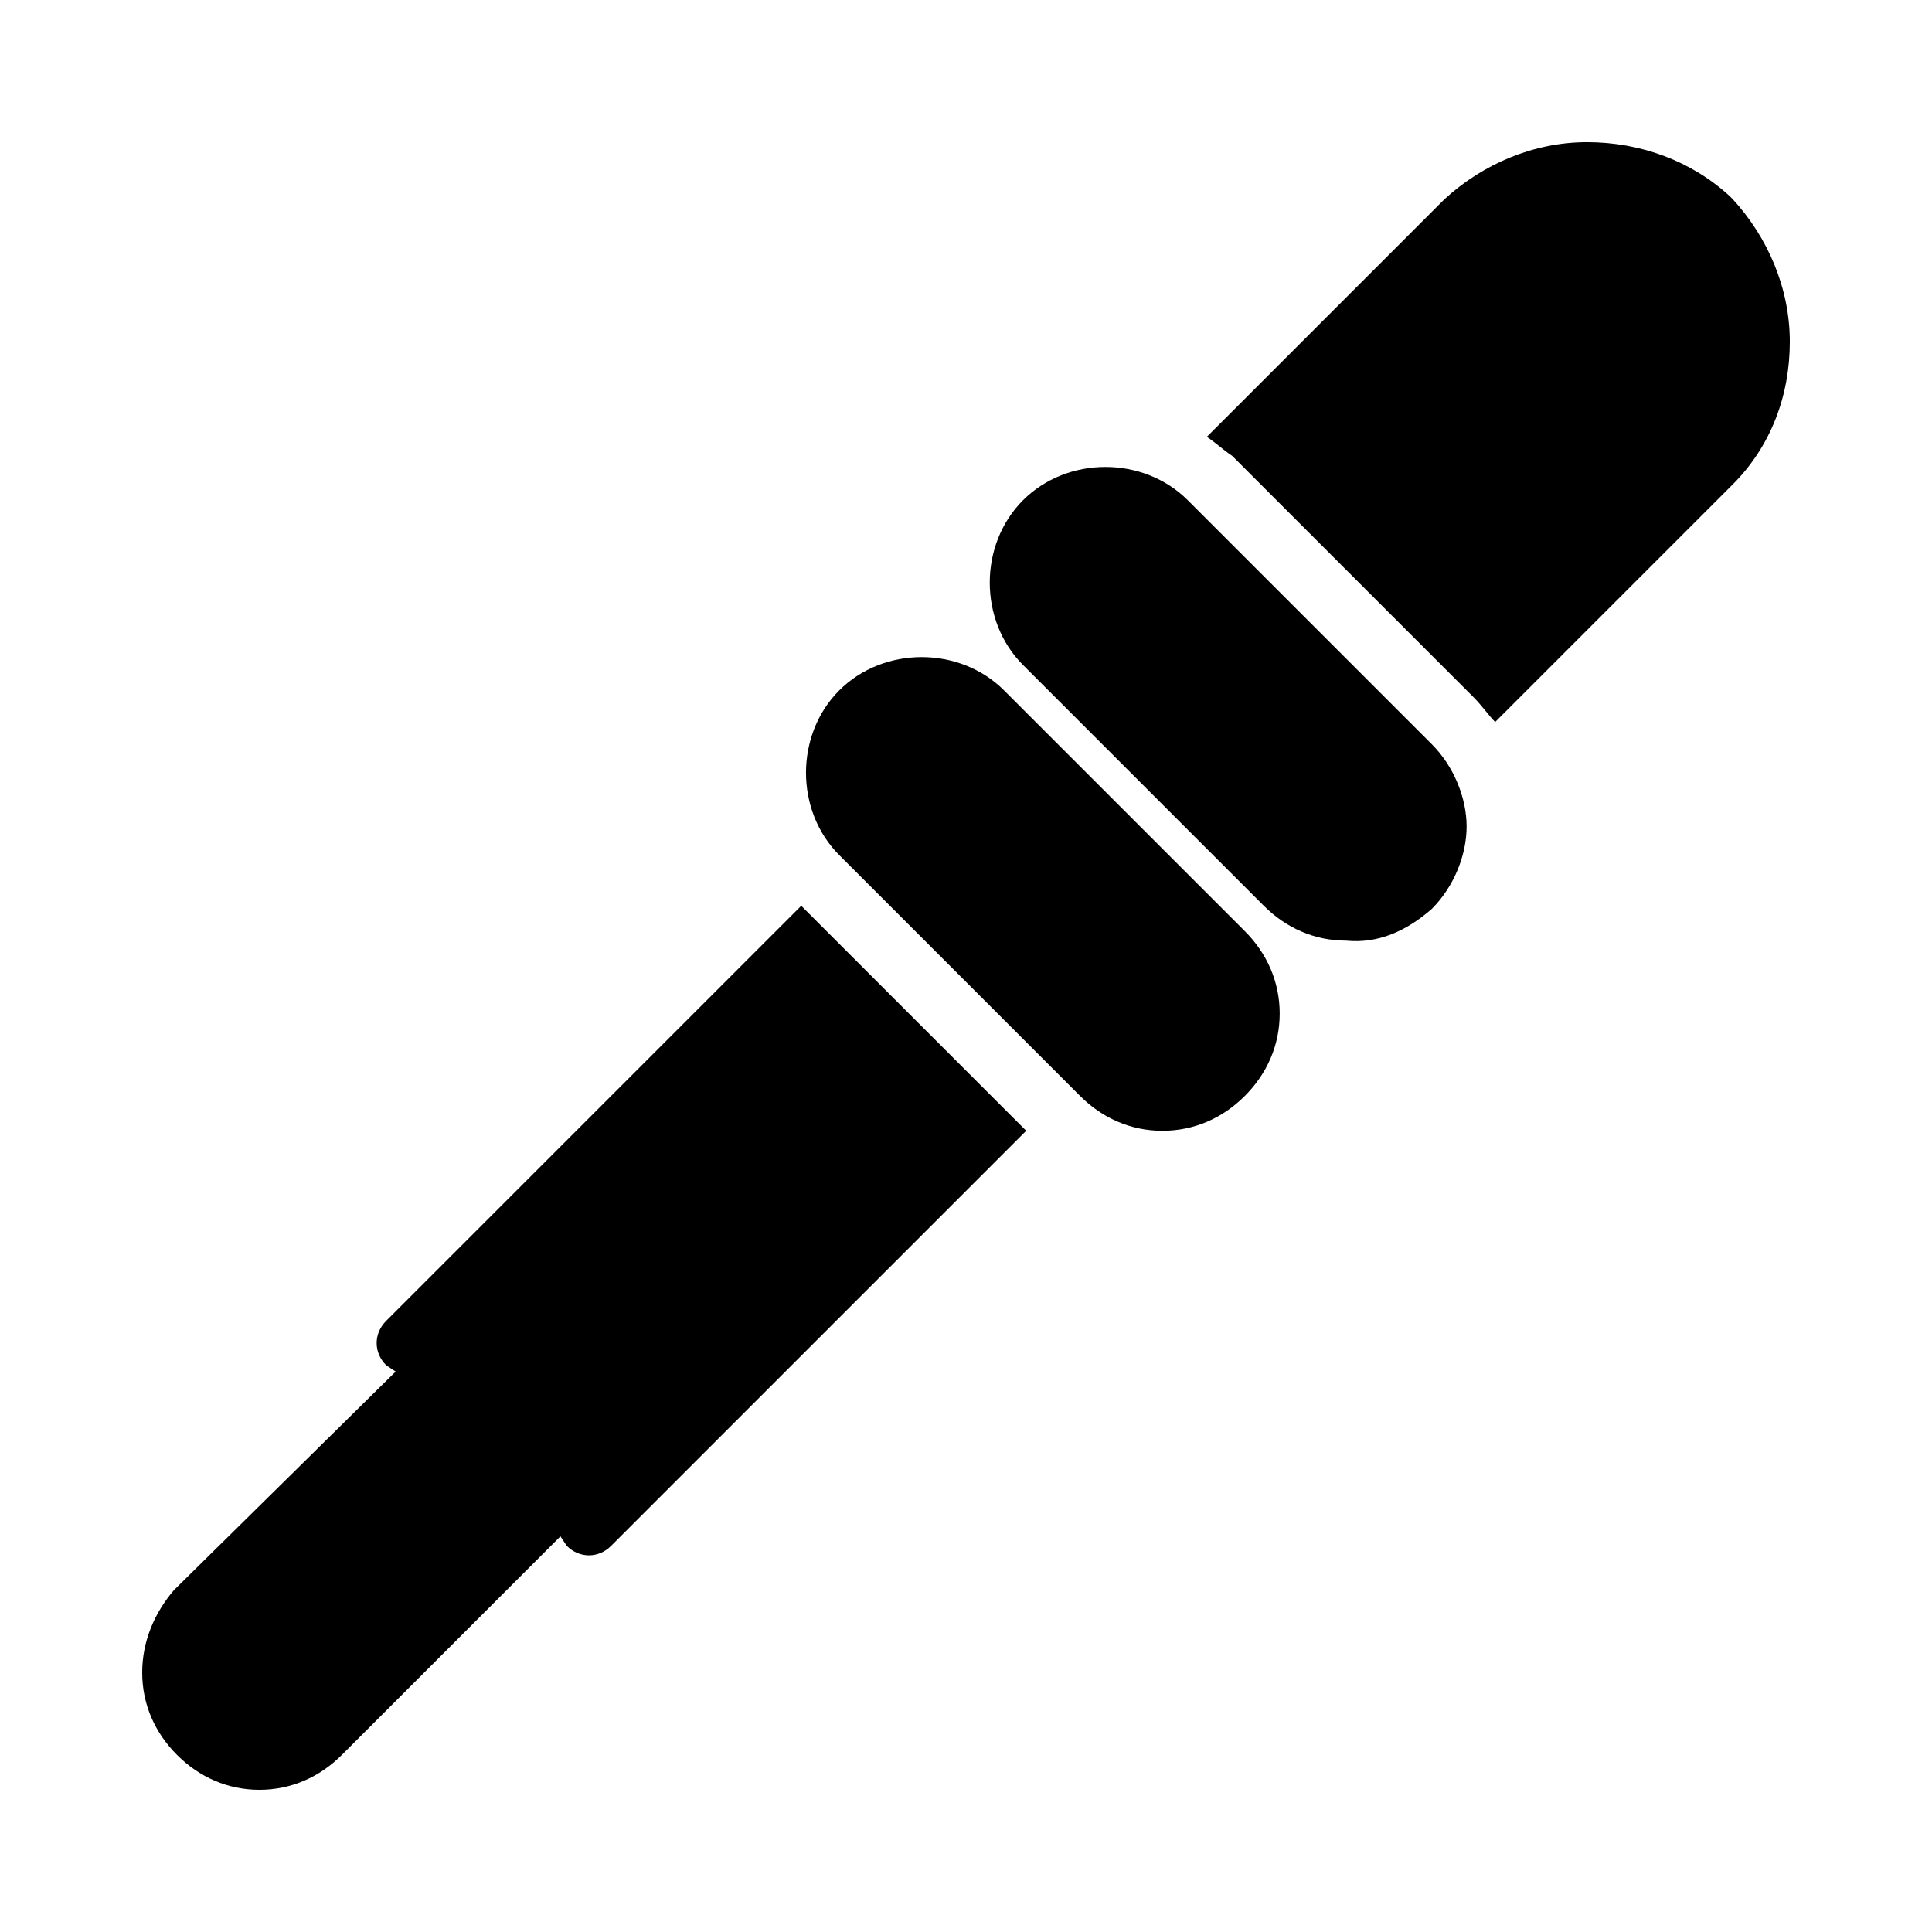
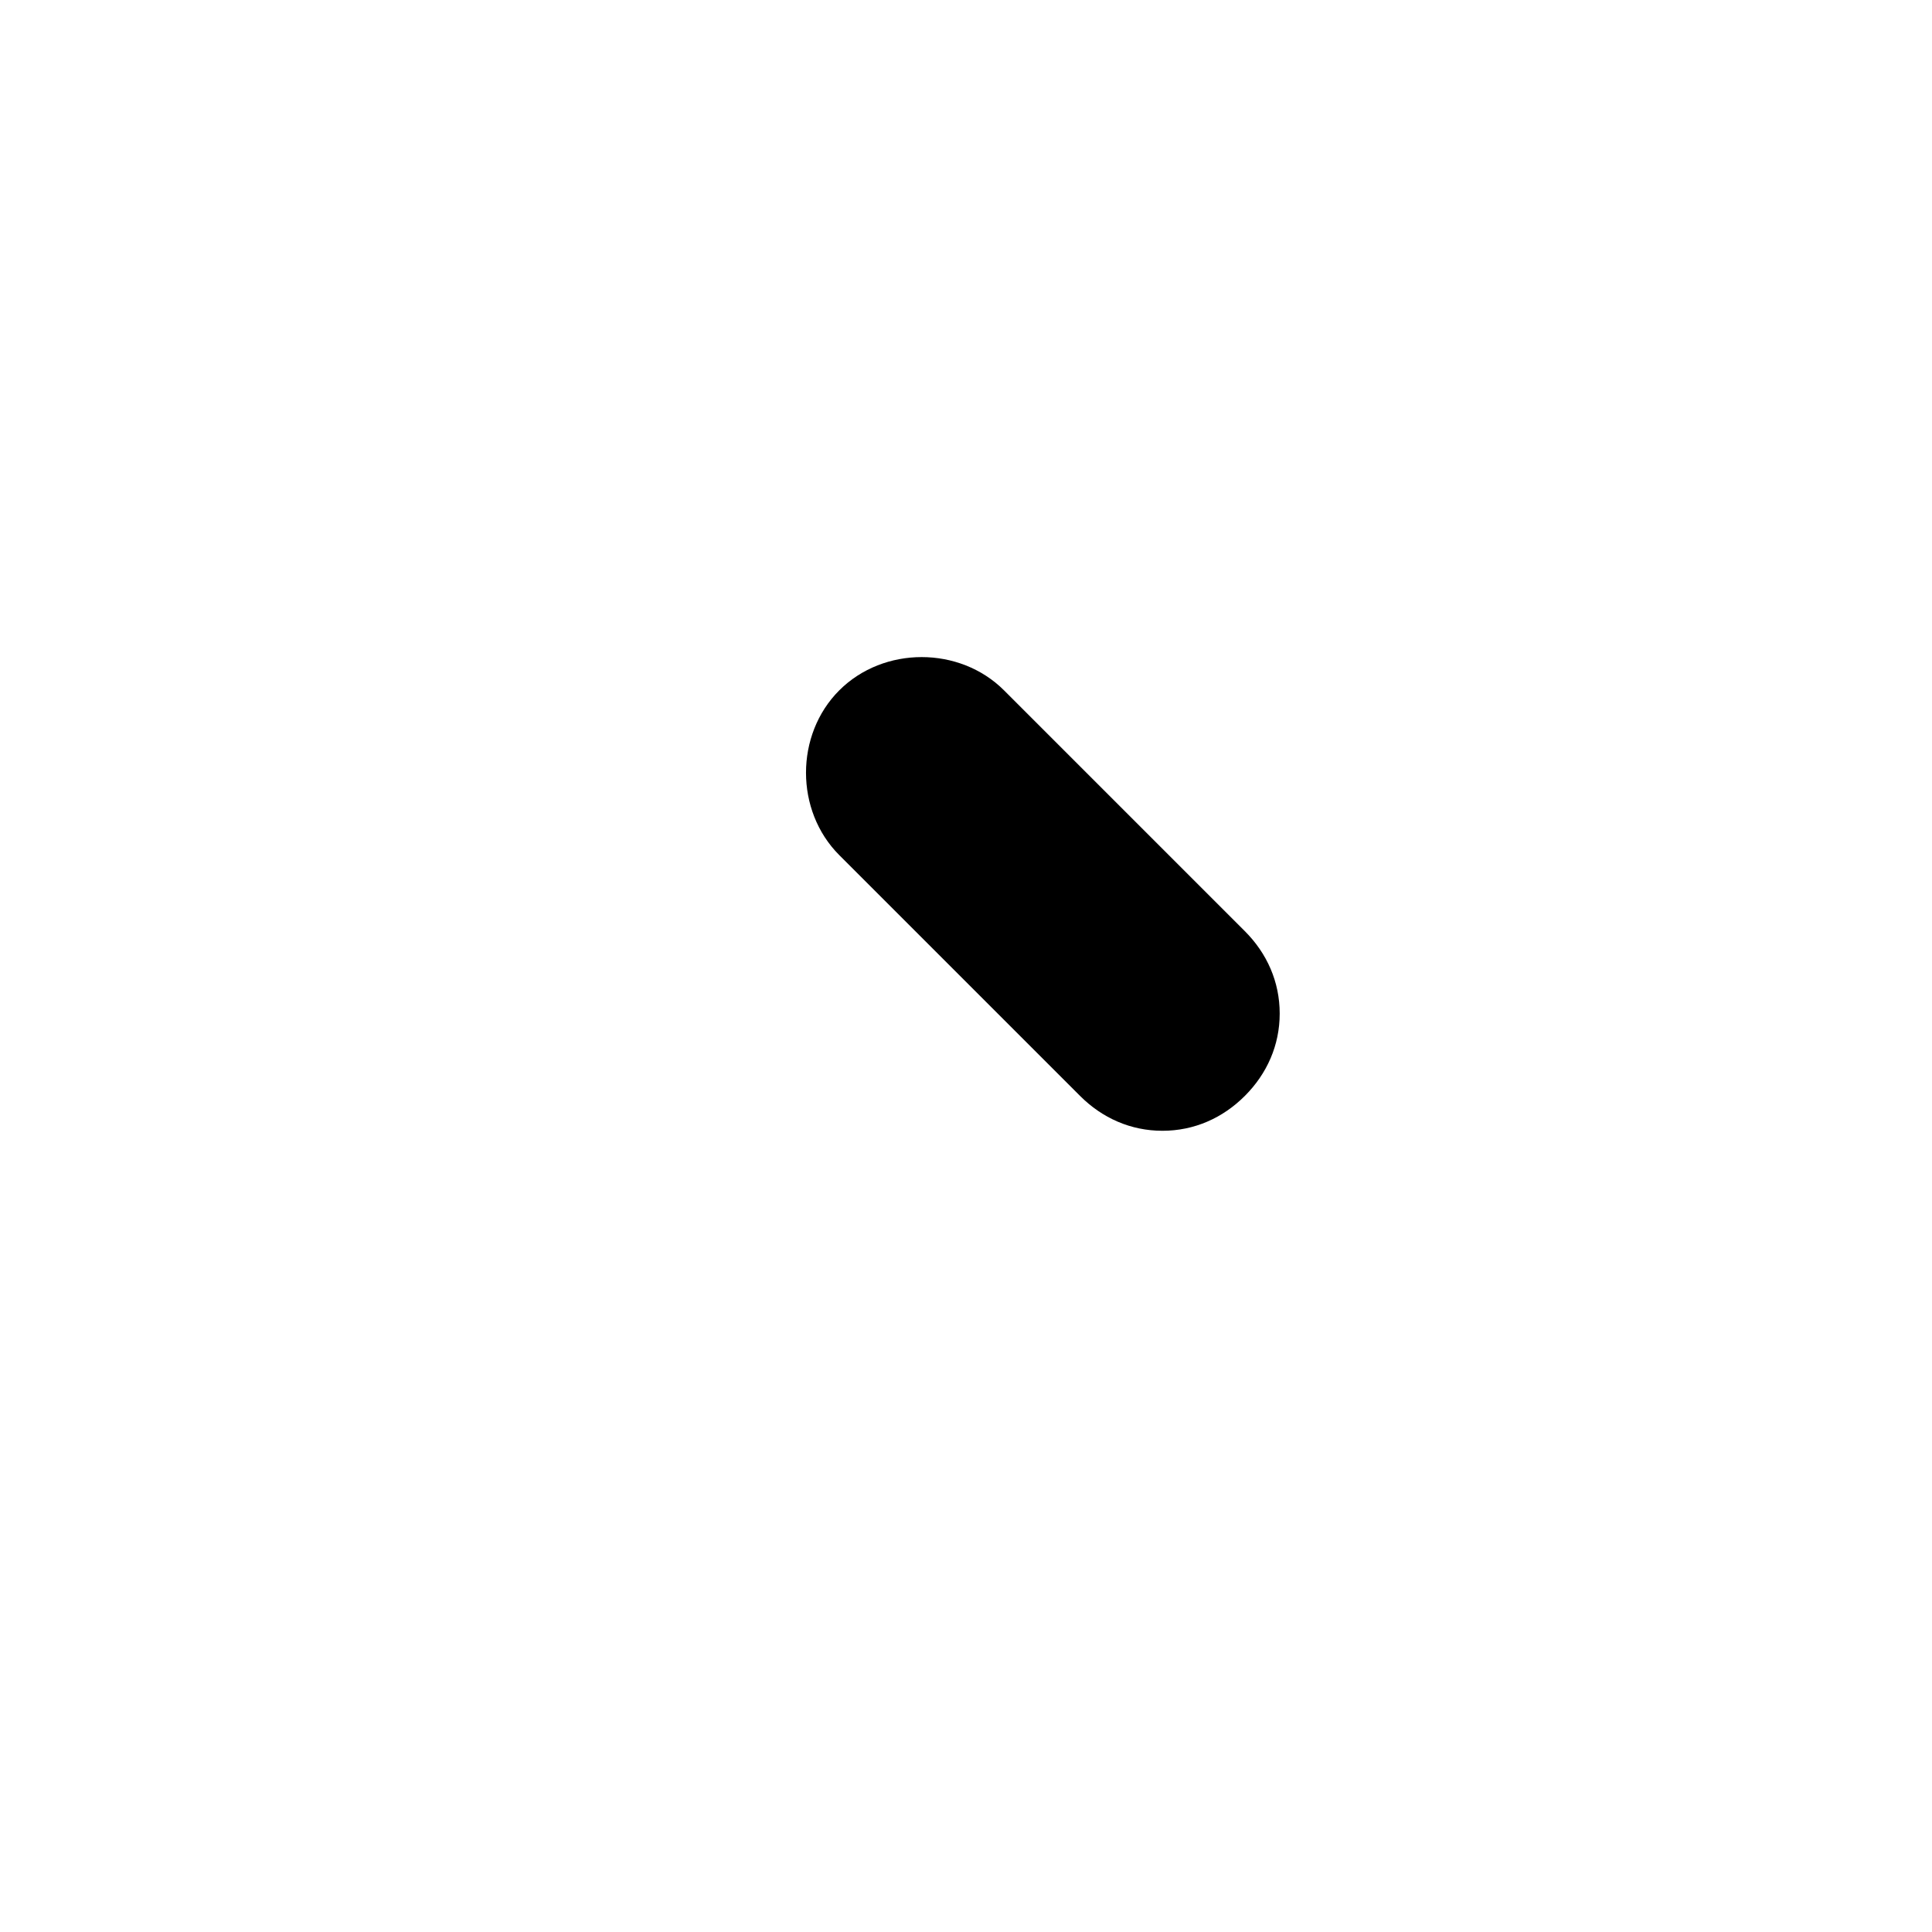
<svg xmlns="http://www.w3.org/2000/svg" fill="#000000" width="800px" height="800px" version="1.1" viewBox="144 144 512 512">
  <g>
-     <path d="m212.75 618.32c8.398 0 15.953-3.359 21.832-9.238l57.938-57.938 1.68 2.519c3.359 3.359 8.398 3.359 11.754 0l110-110-59.617-59.617-110 110c-3.359 3.359-3.359 8.398 0 11.754l2.519 1.68-58.777 57.938c-5.039 5.879-8.398 13.438-8.398 21.832 0 8.398 3.359 15.953 9.238 21.832 5.879 5.879 13.434 9.238 21.832 9.238z" />
    <path d="m430.23 434.43c5.879 5.879 13.434 9.238 21.832 9.238 8.398 0 15.953-3.359 21.832-9.238 5.879-5.879 9.238-13.434 9.238-21.832s-3.359-15.953-9.238-21.832l-63.816-63.816c-11.754-11.754-31.906-11.754-43.664 0-11.754 11.754-11.754 31.906 0 43.664z" />
-     <path d="m540.23 335.34 62.977-62.977c10.078-10.078 15.113-23.512 15.113-37.785 0-14.273-5.879-27.711-15.113-37.785l-0.84-0.84c-10.078-9.238-23.512-14.277-37.785-14.277s-27.711 5.879-37.785 15.113l-62.977 62.977c2.519 1.68 4.199 3.359 6.719 5.039l63.816 63.816c2.516 2.519 4.195 5.039 5.875 6.719z" />
-     <path d="m523.43 384.88c5.879-5.879 9.238-14.273 9.238-21.832 0-7.559-3.359-15.953-9.238-21.832l-64.656-64.652c-11.754-11.754-31.906-11.754-43.664 0-11.754 11.754-11.754 31.906 0 43.664l63.816 63.816c5.879 5.879 13.434 9.238 21.832 9.238 8.395 0.836 15.953-2.523 22.672-8.402z" />
  </g>
</svg>